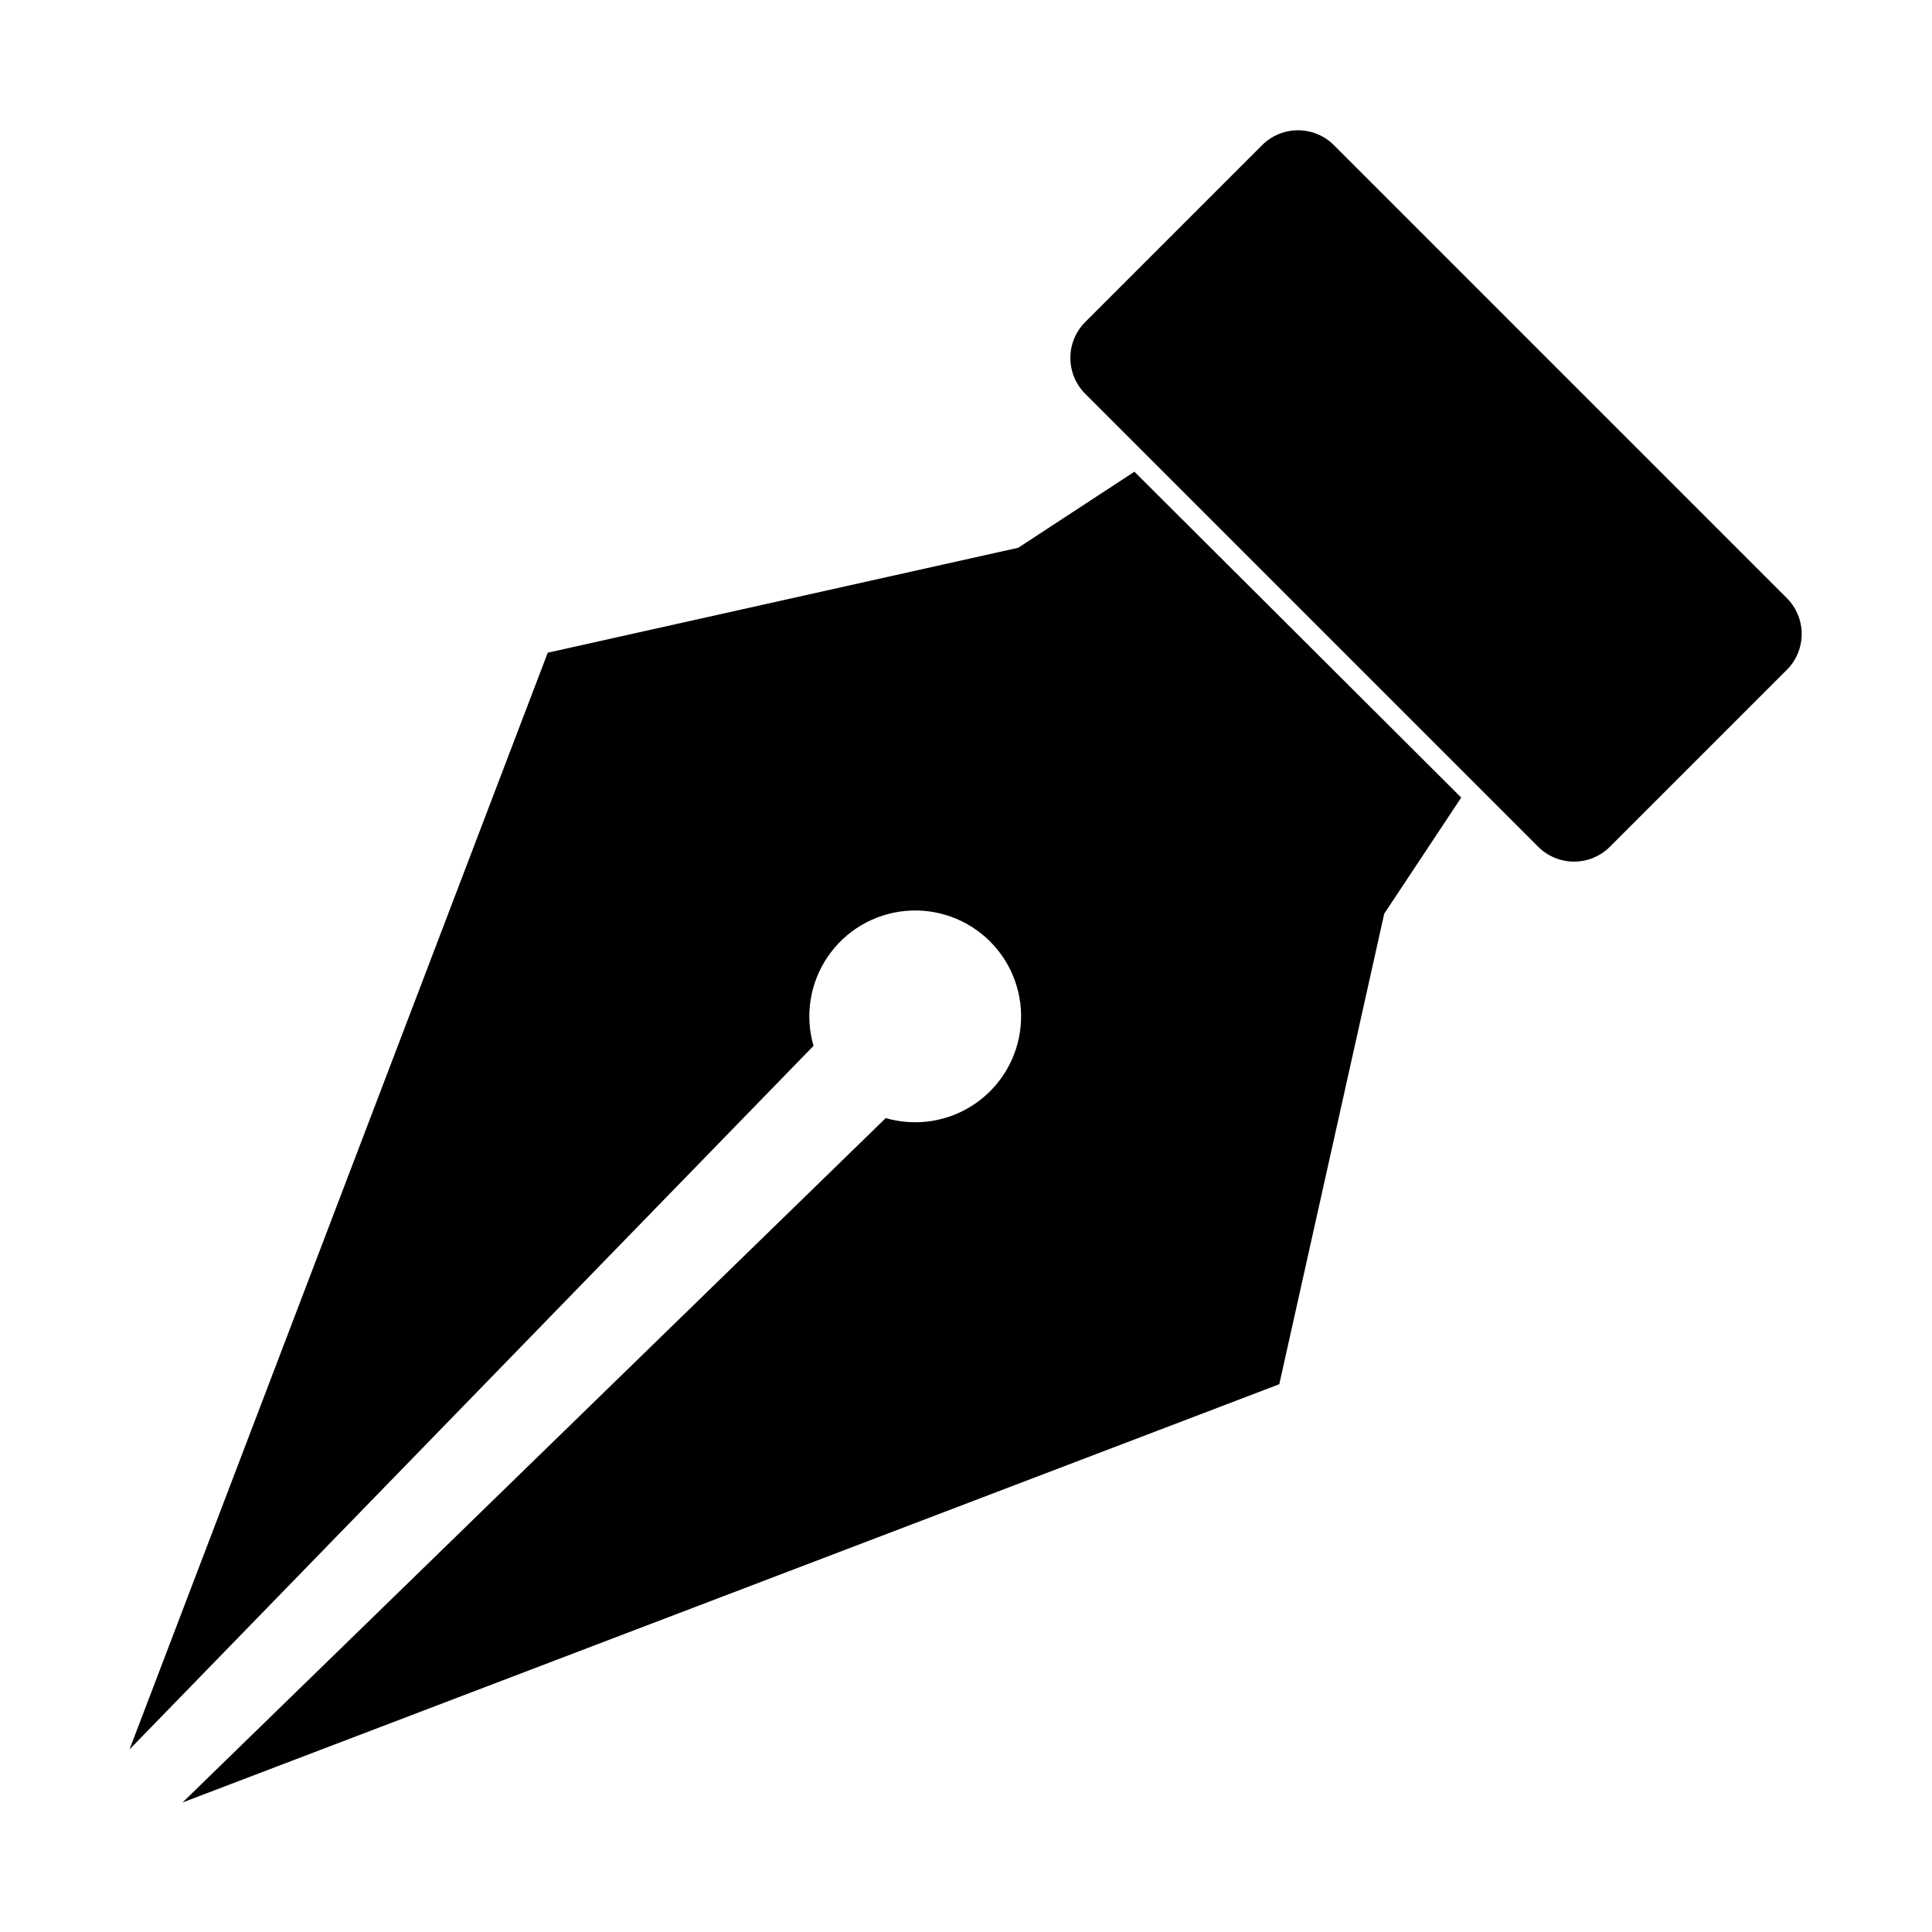
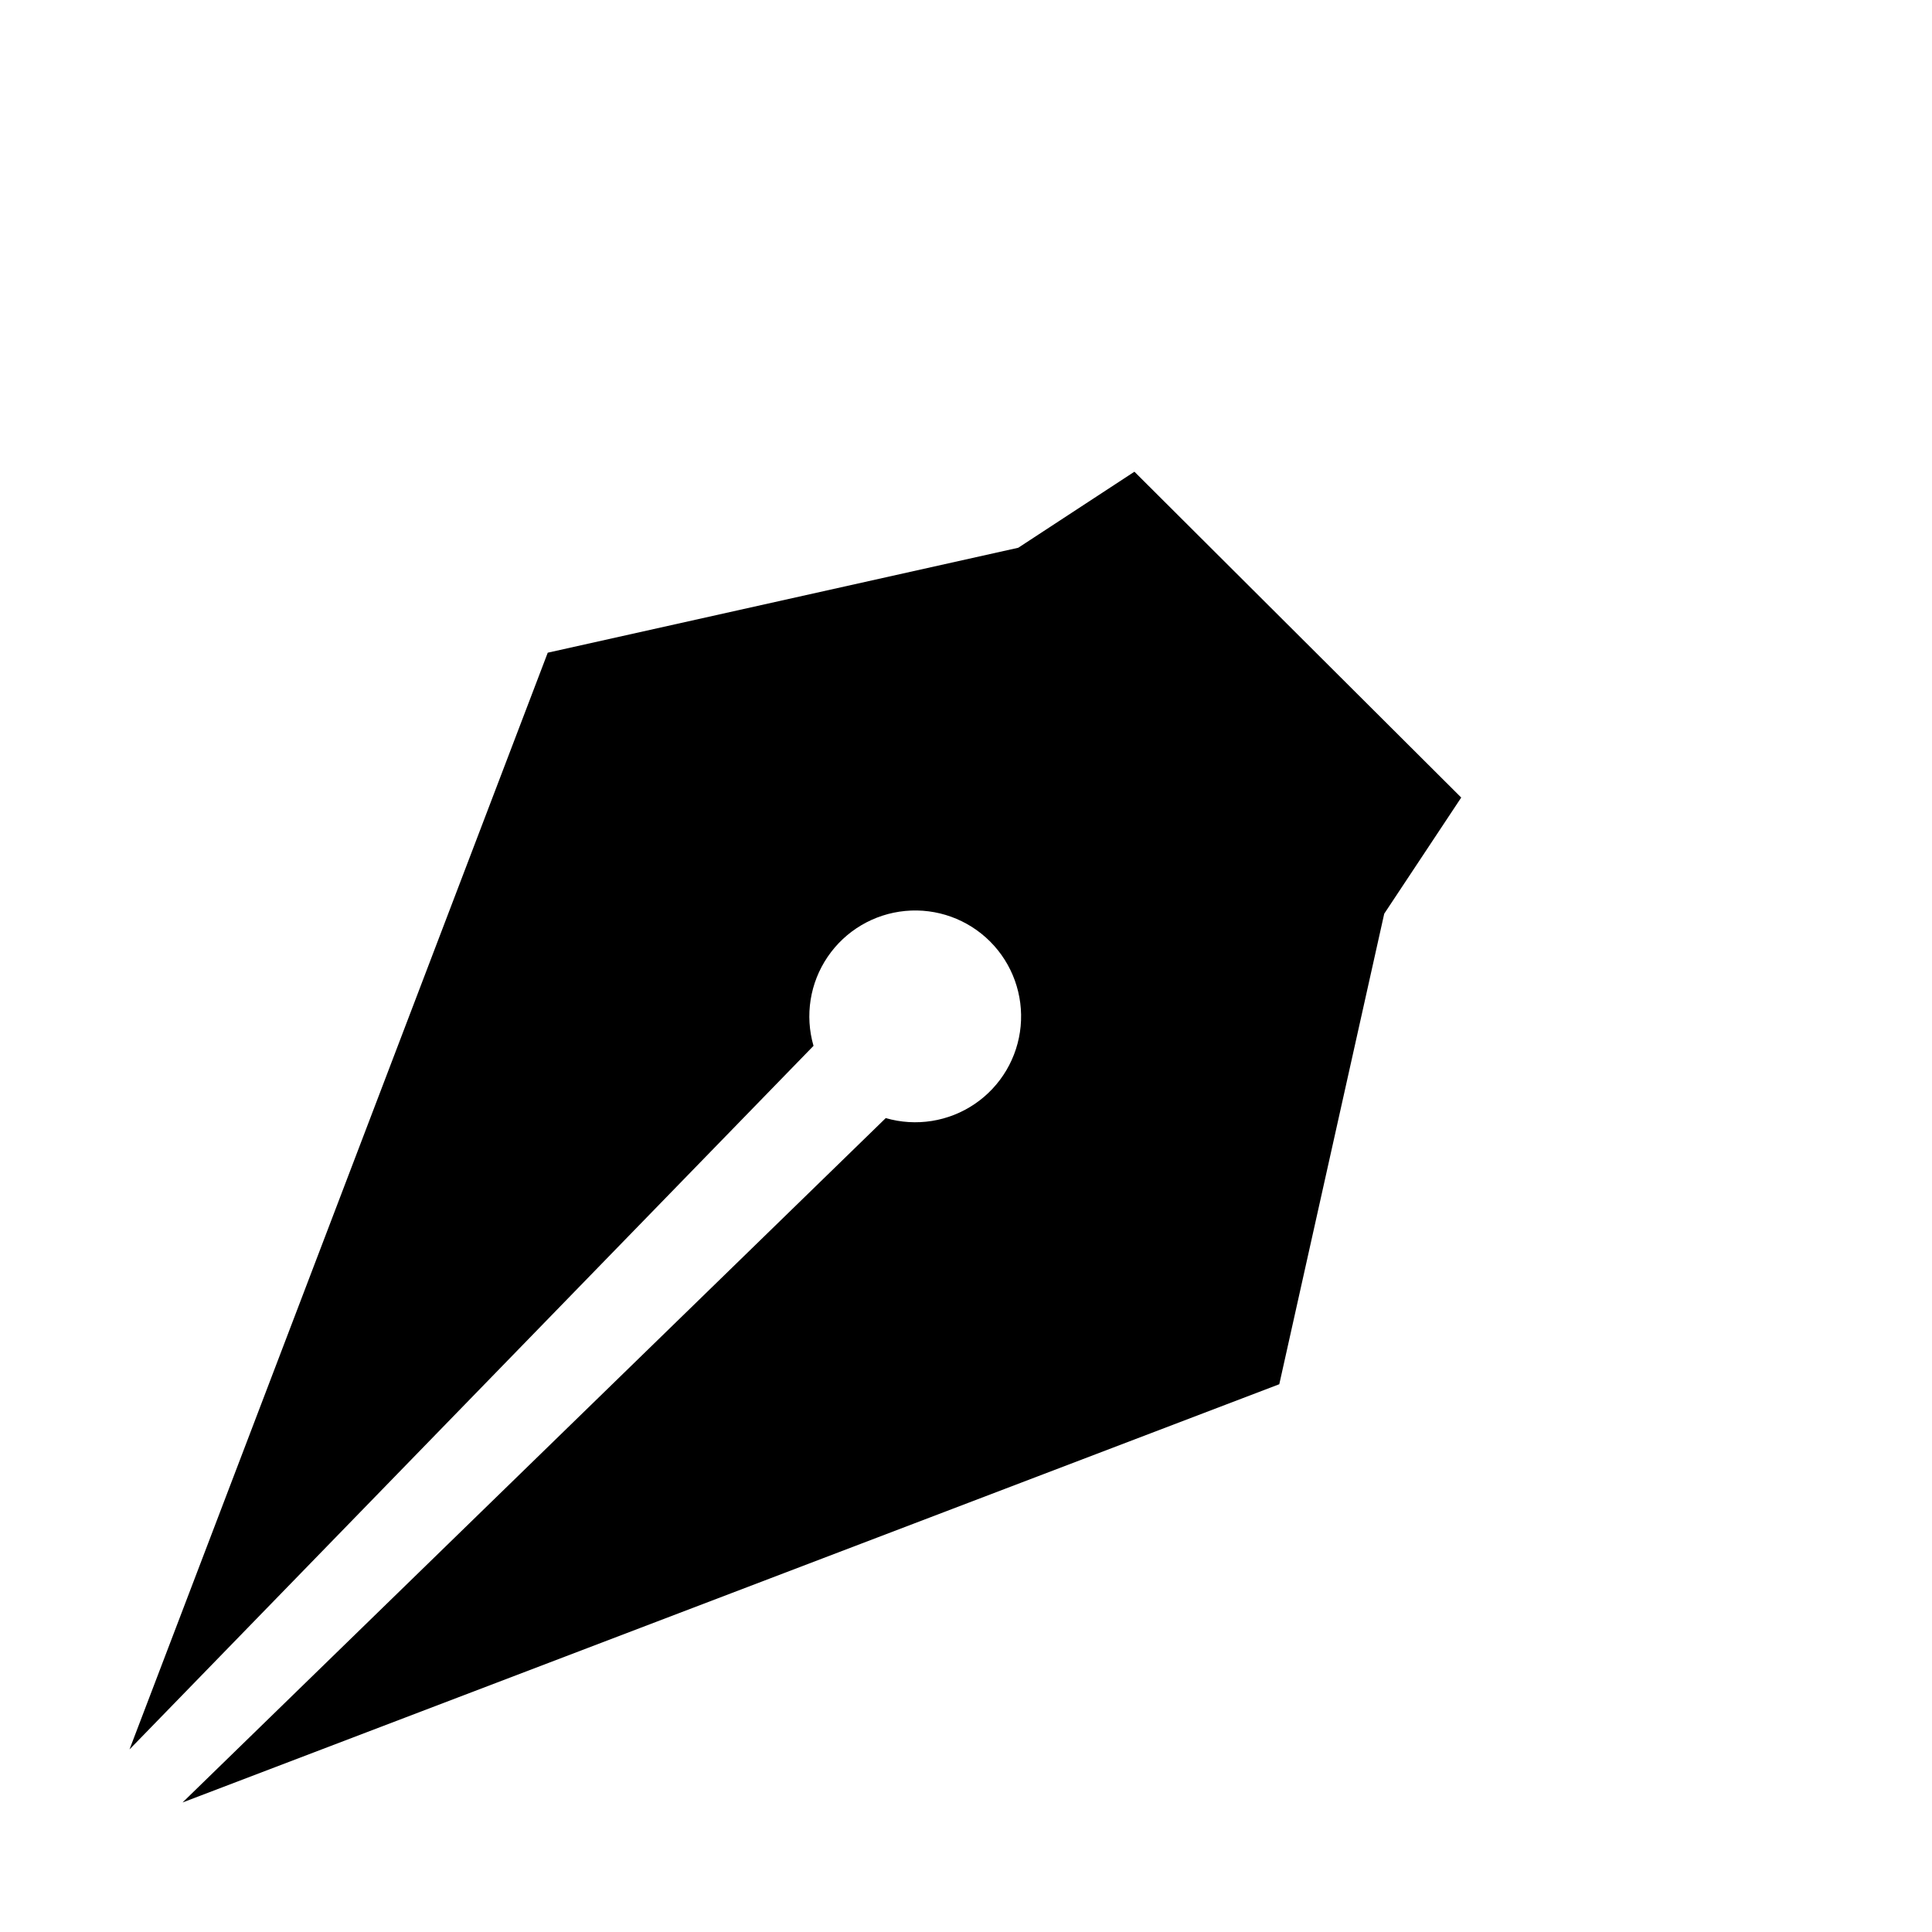
<svg xmlns="http://www.w3.org/2000/svg" fill="#000000" width="800px" height="800px" version="1.1" viewBox="144 144 512 512">
  <g>
-     <path d="m617.49 302.46-119.96-119.96c-2.523-2.543-5.961-3.977-9.547-3.977-3.586 0-7.019 1.434-9.547 3.977l-46.805 46.805c-2.543 2.523-3.973 5.961-3.973 9.547 0 3.586 1.43 7.019 3.973 9.547l119.96 119.96c2.527 2.543 5.965 3.977 9.547 3.977 3.586 0 7.023-1.434 9.547-3.977l46.805-46.805c2.547-2.523 3.977-5.961 3.977-9.547 0-3.586-1.43-7.019-3.977-9.547z" />
    <path d="m531.24 355.36-20.406 30.785-27.809 124.69-290.65 110.84 186.36-181.37c8.031 2.324 16.68 0.949 23.594-3.754 6.914-4.703 11.367-12.242 12.152-20.566s-2.184-16.566-8.094-22.477c-5.914-5.914-14.152-8.883-22.477-8.098-8.324 0.785-15.867 5.242-20.57 12.156-4.703 6.91-6.078 15.562-3.75 23.594l-181.27 186.46 110.84-290.65 124.69-27.809 30.785-20.152z" fill-rule="evenodd" />
  </g>
</svg>